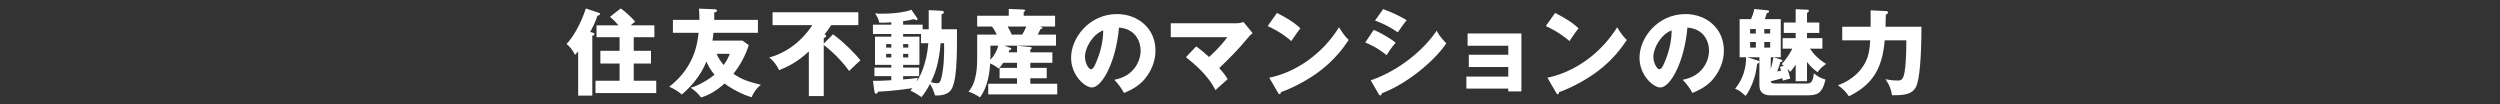
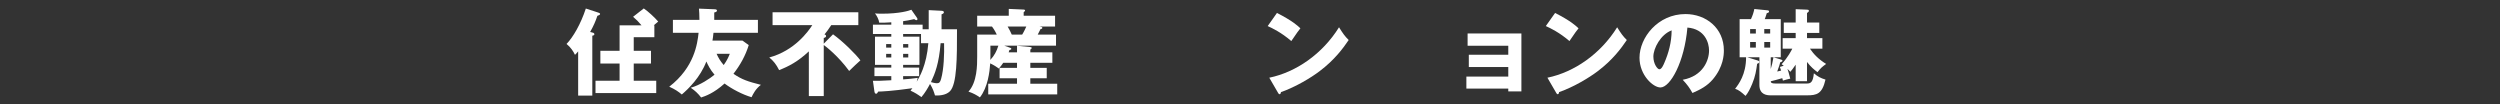
<svg xmlns="http://www.w3.org/2000/svg" id="_キスト" viewBox="0 0 960 40">
  <rect x="0" y="0" width="960" height="40" fill="#333333" stroke="none" />
  <defs>
    <style>.cls-1{fill:#fff;}</style>
  </defs>
-   <path class="cls-1" d="M227.446,12.491c.323,.072,.791,.18,.791,.648,0,.396-.287,.468-.791,.576v23.001h-5.436V19.726c-.324,.432-.937,1.08-1.224,1.332-.612-1.332-1.62-2.88-3.24-4.176,2.52-2.591,5.436-7.595,7.415-13.606l4.752,1.548c.396,.144,.72,.252,.72,.54,0,.36-.54,.54-1.044,.72-.72,2.196-1.548,3.996-2.771,6.191l.828,.216Zm23.828-2.772v4.572h-7.919v5.219h6.624v4.896h-6.624v6.587h8.64v4.751h-23.325v-4.751h9.251v-6.587h-7.38v-4.896h7.38v-5.219h-8.855v-4.572h8.423c-1.296-1.512-1.871-2.087-3.239-3.275l4.104-3.204c1.656,1.116,4.14,3.419,5.543,5.04-.647,.54-1.008,.828-1.691,1.439h9.07Z" />
+   <path class="cls-1" d="M227.446,12.491c.323,.072,.791,.18,.791,.648,0,.396-.287,.468-.791,.576v23.001h-5.436V19.726c-.324,.432-.937,1.08-1.224,1.332-.612-1.332-1.62-2.88-3.24-4.176,2.52-2.591,5.436-7.595,7.415-13.606l4.752,1.548c.396,.144,.72,.252,.72,.54,0,.36-.54,.54-1.044,.72-.72,2.196-1.548,3.996-2.771,6.191l.828,.216Zm23.828-2.772v4.572h-7.919v5.219h6.624v4.896h-6.624v6.587h8.64v4.751h-23.325v-4.751h9.251v-6.587h-7.38v-4.896h7.38v-5.219v-4.572h8.423c-1.296-1.512-1.871-2.087-3.239-3.275l4.104-3.204c1.656,1.116,4.14,3.419,5.543,5.04-.647,.54-1.008,.828-1.691,1.439h9.07Z" />
  <path class="cls-1" d="M258.396,12.599V7.632h10.187c0-2.232-.108-3.204-.181-4.32l6.155,.252c.469,.036,.756,.18,.756,.504,0,.504-.684,.647-1.044,.72v2.844h16.774v4.967h-17.062c-.145,1.512-.288,2.34-.396,2.988h11.519l2.412,1.728c-1.224,3.996-3.24,7.631-5.867,11.015,3.167,2.196,5.543,2.988,10.546,4.248-1.979,1.476-2.987,3.456-3.599,4.751-3.492-1.008-7.632-3.204-10.367-5.255-4.14,3.744-7.451,4.859-8.999,5.363-1.224-1.584-2.304-2.592-3.995-3.744,3.527-.972,7.379-3.527,9.143-5.003-1.655-1.908-2.556-3.779-3.132-5.075-2.375,6.155-6.839,10.438-9.431,12.67-1.26-1.08-2.628-2.016-4.823-2.988,9.683-7.487,10.799-16.558,11.267-20.697h-9.862Zm16.773,8.063c.72,1.62,1.476,2.844,2.735,4.319,1.332-1.872,1.908-3.24,2.34-4.319h-5.075Z" />
  <path class="cls-1" d="M319.882,13.175c3.815,2.736,8.782,7.667,10.51,10.007-.323,.288-3.599,3.276-4.319,4.067-4.175-5.723-8.927-9.395-9.755-9.971v19.618h-5.723V19.726c-4.176,3.924-7.739,5.759-11.411,7.199-1.151-2.268-2.123-3.456-3.779-4.859,9.755-2.628,14.975-10.043,16.522-12.418h-15.263V4.716h32.937v4.932h-10.403c-1.115,1.728-1.979,2.844-2.592,3.563,.288,.108,.612,.216,.612,.648s-.468,.612-.9,.72v2.196l3.564-3.6Z" />
  <path class="cls-1" d="M356.623,11.231V3.888l4.931,.252c.576,.036,.9,.18,.9,.612,0,.324-.396,.576-.9,.756v5.724h5.939c0,11.015,0,21.093-2.735,23.829-1.656,1.656-4.535,1.656-5.724,1.584-.396-1.368-.827-2.627-1.907-4.427-.828,1.583-1.944,3.491-3.312,5.075-1.368-1.008-2.376-1.656-4.176-2.484,.108-.144,.468-.576,.72-.936-8.243,1.152-11.771,1.26-13.138,1.296-.181,.324-.396,.828-.792,.828-.396,0-.576-.396-.648-.828l-.576-4.14c1.332,.072,3.096,0,7.056-.216v-1.584h-6.479v-3.275h6.479v-1.044h-6.264V14.074h6.264v-1.008h-7.056v-3.6h7.056v-.9c-1.872,.108-2.987,.18-4.644,.144-.144-1.224-.936-2.7-1.62-3.563,.648,.072,1.26,.108,2.772,.108,6.551,0,10.294-1.116,11.194-1.512l2.159,3.096c.108,.144,.181,.324,.181,.468,0,.18-.072,.432-.36,.432-.324,0-.647-.216-.899-.396-1.8,.396-2.916,.612-4.248,.792v1.332h7.487v1.764h2.34Zm-14.362,7.055v-1.368h-1.979v1.368h1.979Zm-1.979,2.412v1.368h1.979v-1.368h-1.979Zm13.39-7.631h-6.875v1.008h6.264v10.835h-6.264v1.044h6.155v3.275h-6.155v1.26c1.979-.144,4.031-.324,5.615-.576-.144,.468-.216,.791-.396,1.476,1.008-1.692,3.779-6.263,4.463-14.794h-2.808v-3.528Zm-4.896,5.219v-1.368h-1.979v1.368h1.979Zm-1.979,2.412v1.368h1.979v-1.368h-1.979Zm14.398-4.104c-.648,7.883-2.124,11.519-3.708,14.938,.504,.144,1.584,.432,2.269,.432,.863,0,1.26-.324,1.619-1.656,1.08-3.744,1.26-9.755,1.152-13.714h-1.332Z" />
  <path class="cls-1" d="M390.535,20.086v-2.52l5.111,.504c.216,.036,.54,.072,.54,.36,0,.18-.216,.36-.54,.612v1.043h8.459v4.032h-8.459v1.944h6.3v3.995h-6.3v2.088h10.331v4.104h-26.493v-4.104h11.051v-2.088h-6.695v-3.995h6.695v-1.944h-5.291c-.612,.936-1.044,1.44-1.691,2.196-.828-.612-1.729-1.224-3.312-1.98-.216,3.24-.899,9.179-3.959,13.066-1.296-.9-2.447-1.548-4.392-2.231,3.348-3.636,3.348-10.187,3.348-13.462V13.283h7.523c-.217-.432-.721-1.62-1.836-3.096h-5.688V6.048h12.131V3.42l5.687,.252c.181,0,.576,.036,.576,.36,0,.216-.107,.288-.54,.648v1.368h12.059v4.14h-6.011c.899,.144,1.115,.216,1.115,.504,0,.432-.54,.468-.684,.468-.18,.36-.396,.828-1.08,2.124h7.02v4.247h-19.87l2.304,.828c.252,.108,.396,.18,.396,.396,0,.252-.145,.324-.72,.468-.108,.36-.216,.648-.288,.864h3.203Zm-10.223,2.124c0,.144,0,.36-.036,.792,1.512-1.584,2.448-3.348,3.096-5.472h-3.06v4.68Zm6.623-12.022c.576,1.044,1.225,2.16,1.584,3.096h3.996c.72-1.152,1.439-2.736,1.583-3.096h-7.163Z" />
-   <path class="cls-1" d="M427.89,30.633c7.811-1.44,10.114-7.487,10.114-11.23,0-2.916-1.548-8.279-8.314-8.819-1.116,13.174-6.552,23.001-10.367,23.001-2.808,0-8.027-4.751-8.027-11.411,0-7.739,7.056-16.774,17.639-16.774,7.883,0,14.758,5.363,14.758,13.966,0,1.656-.145,6.263-4.248,11.123-2.195,2.556-4.751,3.888-7.811,5.219-1.188-2.087-1.979-3.167-3.743-5.075Zm-11.267-8.891c0,2.772,1.548,4.86,2.304,4.86,.863,0,1.548-1.62,1.943-2.556,1.548-3.563,2.735-7.703,2.771-12.382-4.175,1.548-7.019,6.839-7.019,10.079Z" />
-   <path class="cls-1" d="M459.332,17.818c2.124,1.548,3.348,2.628,4.968,4.067,4.211-3.852,6.228-6.551,6.983-7.595h-21.706v-5.363h25.413c.792,0,1.764-.216,2.52-.468l3.492,4.248c-1.044,.864-1.404,1.332-1.764,1.764-3.744,4.536-6.659,7.451-11.051,11.663,.792,.864,2.195,2.484,3.239,4.248-1.296,1.152-3.384,3.023-4.68,4.211-1.296-2.412-3.563-6.515-11.338-12.634l3.923-4.14Z" />
  <path class="cls-1" d="M490.354,4.968c6.048,3.095,7.92,4.895,8.999,5.903-.863,1.044-1.115,1.44-3.491,4.896-3.852-3.312-7.271-4.931-9.071-5.759l3.563-5.039Zm-2.951,24.873c10.259-2.124,20.373-9.071,26.78-19.365,1.548,2.447,2.16,3.347,3.708,4.895-2.088,3.096-5.399,7.631-11.194,11.987-3.276,2.483-9.035,5.975-14.83,8.027,0,.396-.181,.792-.504,.792-.217,0-.36-.108-.576-.504l-3.384-5.832Z" />
-   <path class="cls-1" d="M527.503,11.483c2.771,1.08,7.163,3.743,8.423,4.931-1.332,1.44-2.987,3.923-3.492,4.788-3.06-2.592-5.975-3.959-8.171-4.896l3.24-4.823Zm-1.152,19.365c11.303-3.887,20.626-12.022,25.341-19.078,1.188,2.484,3.42,4.572,3.708,4.859-4.536,6.768-15.19,15.622-24.801,19.186,0,.216-.072,.828-.612,.828-.252,0-.468-.36-.54-.468l-3.096-5.328Zm4.788-27.356c3.671,1.404,5.938,2.448,9.034,4.248-.756,.864-2.915,3.923-3.419,4.679-2.7-1.908-5.651-3.383-8.747-4.535l3.132-4.392Z" />
  <path class="cls-1" d="M563.089,34.016v-4.607h16.09v-3.672h-15.154v-4.715h15.154v-3.456h-15.622v-4.715h20.661v22.245h-5.039v-1.08h-16.09Z" />
  <path class="cls-1" d="M597.159,4.968c6.047,3.095,7.919,4.895,8.999,5.903-.864,1.044-1.116,1.44-3.492,4.896-3.851-3.312-7.271-4.931-9.07-5.759l3.563-5.039Zm-2.951,24.873c10.258-2.124,20.373-9.071,26.78-19.365,1.548,2.447,2.159,3.347,3.707,4.895-2.087,3.096-5.398,7.631-11.194,11.987-3.275,2.483-9.035,5.975-14.83,8.027,0,.396-.18,.792-.504,.792-.216,0-.36-.108-.576-.504l-3.383-5.832Z" />
  <path class="cls-1" d="M646.161,30.633c7.811-1.44,10.114-7.487,10.114-11.23,0-2.916-1.548-8.279-8.314-8.819-1.116,13.174-6.552,23.001-10.367,23.001-2.808,0-8.027-4.751-8.027-11.411,0-7.739,7.056-16.774,17.639-16.774,7.883,0,14.758,5.363,14.758,13.966,0,1.656-.145,6.263-4.248,11.123-2.195,2.556-4.751,3.888-7.811,5.219-1.188-2.087-1.979-3.167-3.743-5.075Zm-11.267-8.891c0,2.772,1.548,4.86,2.304,4.86,.863,0,1.548-1.62,1.943-2.556,1.548-3.563,2.735-7.703,2.771-12.382-4.175,1.548-7.019,6.839-7.019,10.079Z" />
  <path class="cls-1" d="M684.537,18.682v-4.031h5.003v-2.016h-4.571v-3.996h4.571V3.528l4.355,.18c.288,0,.72,.036,.72,.432,0,.288-.216,.54-.72,.864v3.636h4.716v3.996h-4.716v2.016h5.903v4.031h-4.787c1.476,2.196,3.455,4.176,6.227,5.868-1.619,1.188-2.088,1.583-3.312,3.167-1.26-.936-2.592-2.016-4.031-3.924v7.379h-4.355v-6.335c-1.008,1.512-1.476,2.052-2.052,2.736-.252-.252-.36-.324-1.116-1.152,.217,.612,.612,1.8,1.08,3.779-.972,.216-1.836,.432-2.808,.756-.072-.396-.144-.54-.252-.936-1.907,.54-3.6,1.008-4.428,1.188,.072,.54,.252,.864,1.8,.864h12.131c1.512,0,2.304-.648,2.628-3.924,1.548,1.296,2.592,1.836,4.463,2.412-1.26,5.579-3.419,6.047-7.091,6.047h-13.931c-1.331,0-4.355-.144-4.355-3.959v-10.654h-4.643l3.959,1.224c.36,.108,.612,.216,.612,.54,0,.468-.36,.576-.792,.72-.36,2.592-.685,4.823-1.908,7.739-.792,1.872-1.548,3.419-2.556,4.607-1.619-1.476-2.592-2.268-3.995-2.736,1.332-1.728,4.211-5.471,4.211-12.094h-2.483V7.344h4.355c.684-1.476,1.044-2.664,1.296-3.888l5.039,.504c.145,0,.612,.036,.612,.468,0,.468-.648,.576-.864,.612-.323,1.116-.72,2.16-.792,2.304h6.155v14.65h-2.771l2.952,.899c.216,.072,.468,.144,.468,.396,0,.324-.288,.432-.864,.648-.144,.576-.396,1.548-1.151,3.528,.396-.072,.72-.144,1.512-.36-.252-.684-.324-.936-.504-1.404l1.512-.468c-.18-.144-.612-.468-.828-.576,2.556-2.808,3.815-5.399,4.104-5.976h-3.707Zm-10.295-7.523h-2.196v1.728h2.196v-1.728Zm0,4.967h-2.196v2.16h2.196v-2.16Zm3.239-3.239h2.268v-1.728h-2.268v1.728Zm0,5.399h2.268v-2.16h-2.268v2.16Zm2.483,8.207c.504-1.691,.612-2.124,1.044-4.499h-1.044v4.499Z" />
-   <path class="cls-1" d="M724.151,4.248c.323,0,.863,.072,.863,.54,0,.324-.252,.54-.863,.828,0,.504-.108,4.428-.108,4.644h13.786c0,13.966-.972,19.726-1.655,21.993-1.26,4.284-5.399,4.32-9.647,4.32-.288-2.124-.827-3.672-2.483-6.191,1.404,.36,3.168,.54,4.644,.54,1.403,0,2.195-.252,2.735-3.636,.288-1.836,.612-5.759,.612-11.807h-8.315c-.899,11.231-5.039,17.242-13.75,21.489-1.044-1.547-2.195-2.843-4.212-4.247,6.3-2.196,9.107-6.407,9.684-7.307,2.087-3.204,2.483-6.083,2.735-9.935h-10.763v-5.219h10.906c.036-3.563,.036-4.211,0-6.299l5.832,.288Z" />
</svg>